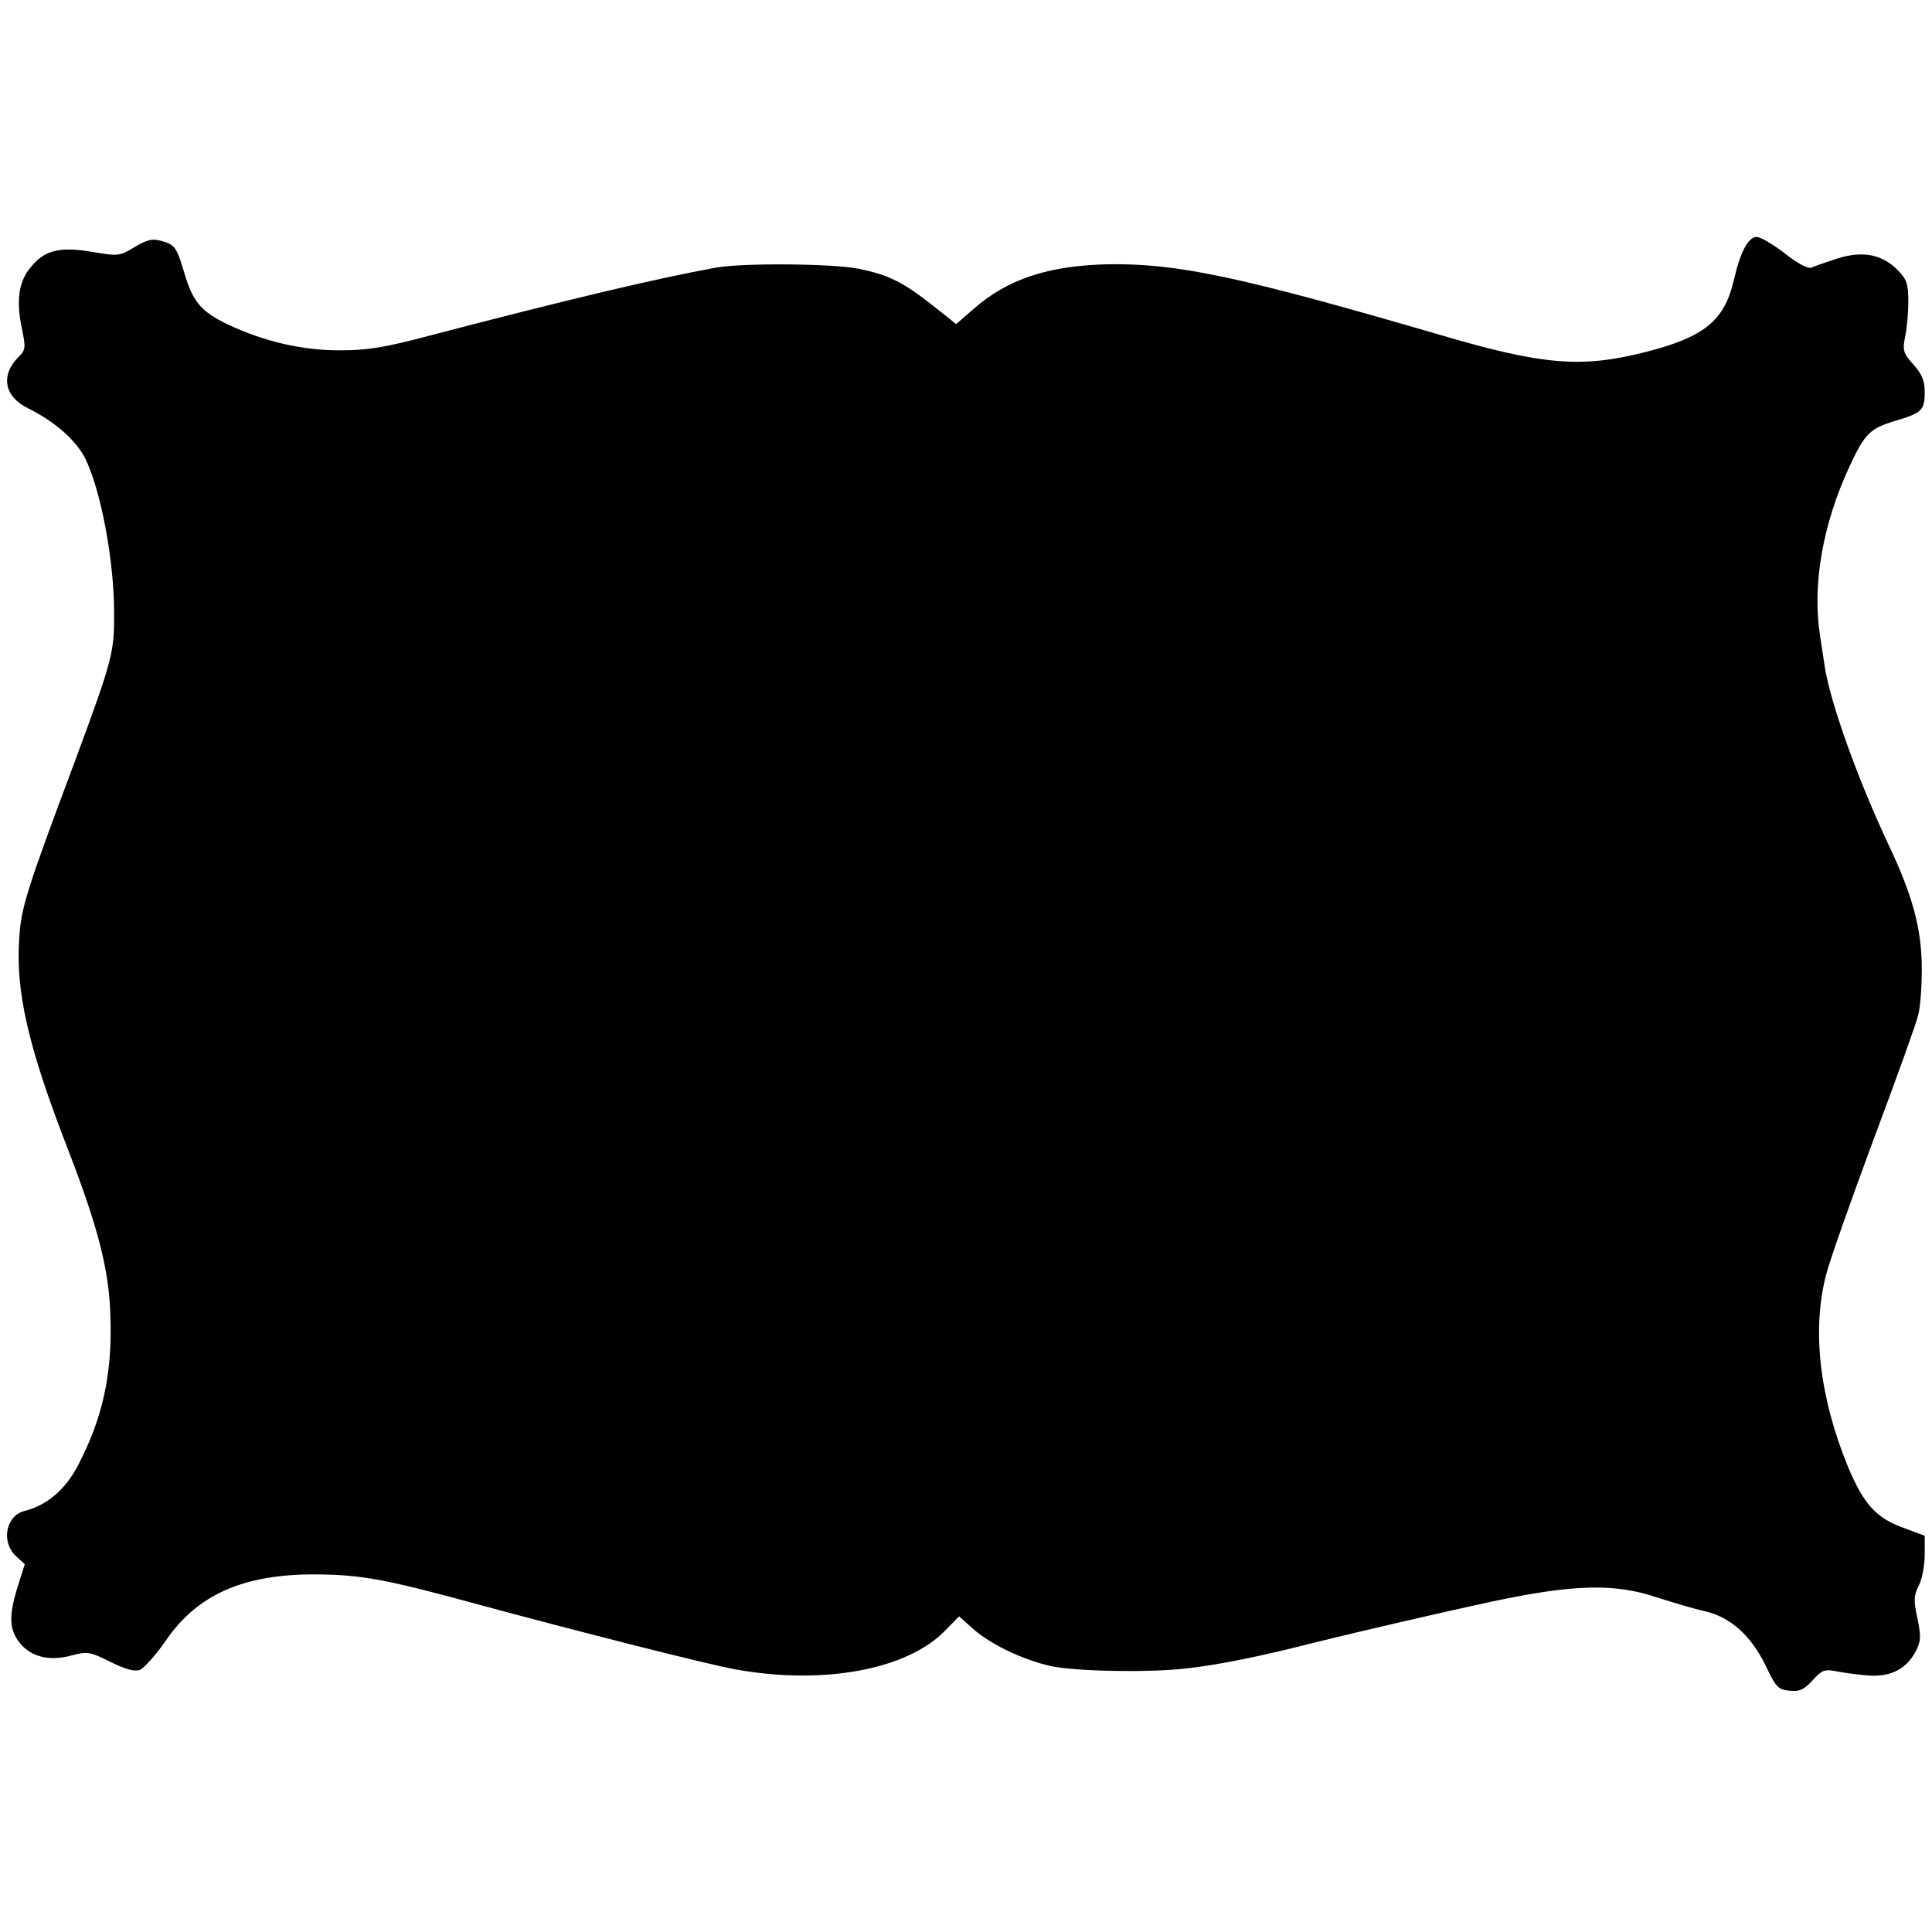
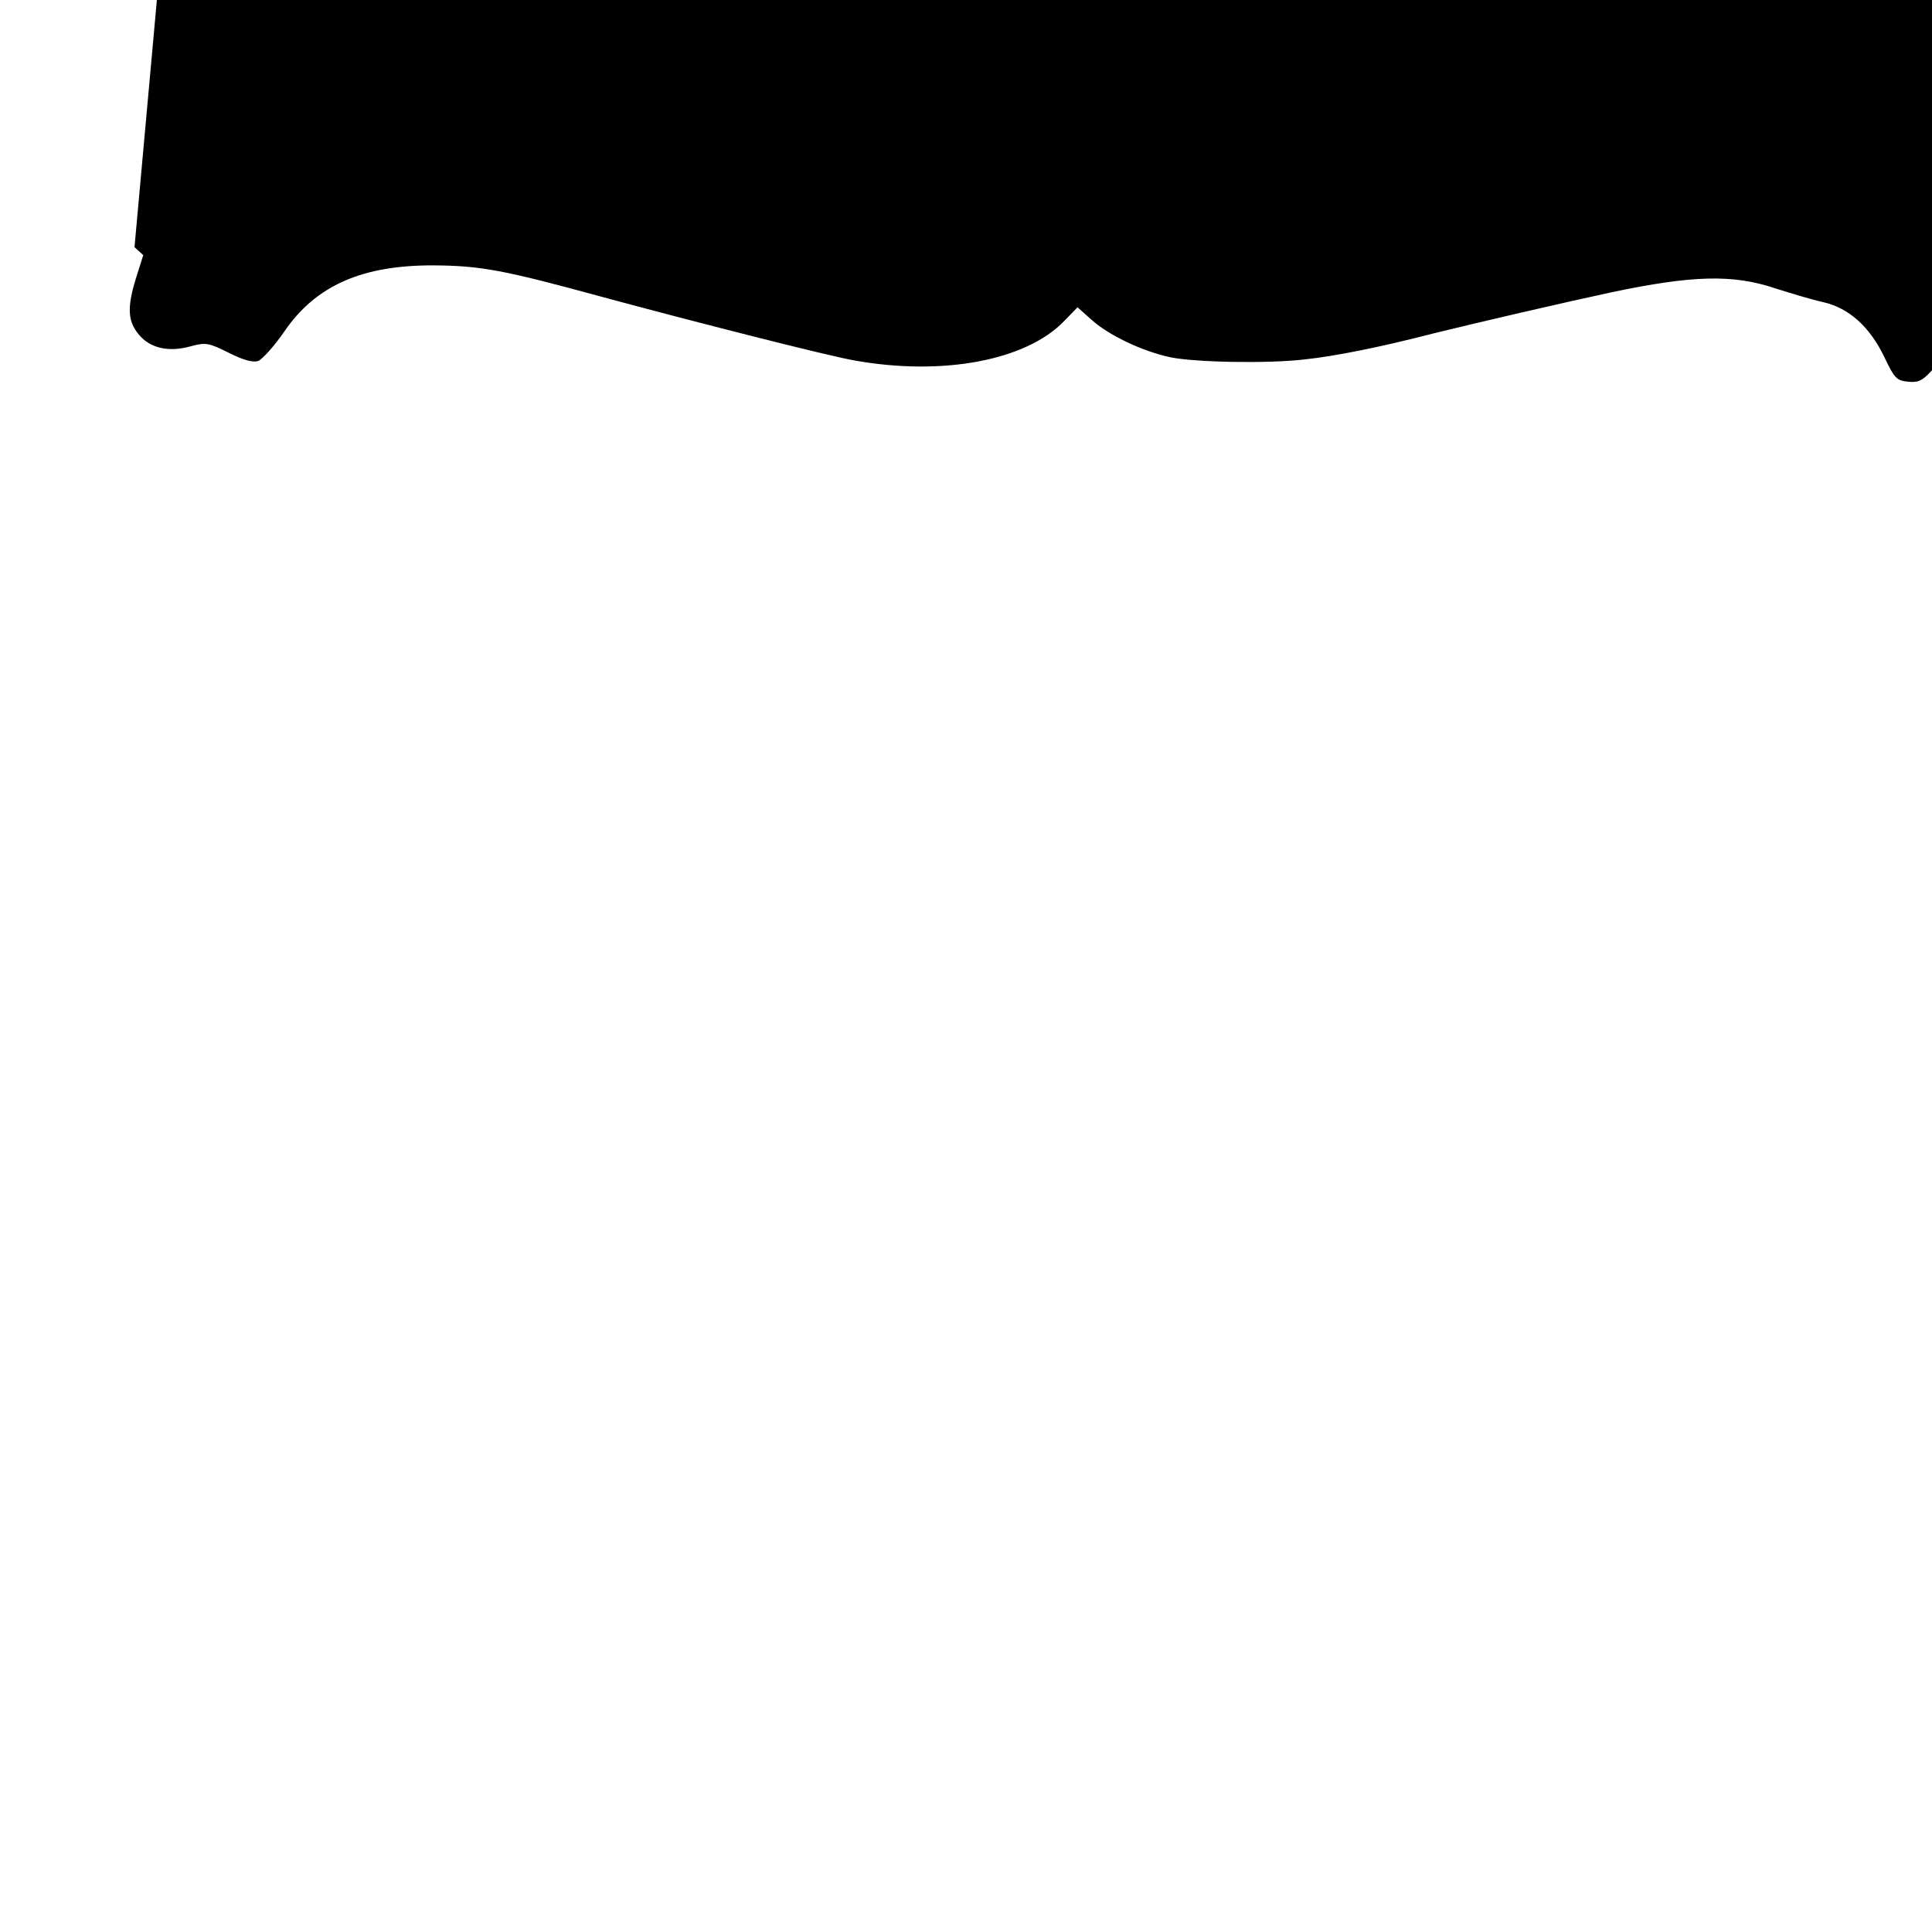
<svg xmlns="http://www.w3.org/2000/svg" version="1.0" width="530pt" height="530pt" viewBox="0 0 530 530" preserveAspectRatio="xMidYMid meet">
  <g transform="translate(0,530) scale(0.1,-0.1)" fill="#000000" stroke="none">
-     <path d="M369 4622 c-42 -25 -44 -25 -116 -13 -88 15 -130 5 -167 -40 -34 -39 -42 -90 -27 -165 12 -58 12 -63 -8 -83 -50 -50 -40 -109 26 -141 74 -37 131 -87 157 -138 42 -86 78 -273 79 -417 1 -116 -3 -131 -110 -420 -128 -342 -145 -394 -150 -476 -11 -148 24 -300 133 -581 84 -217 114 -334 117 -463 5 -157 -22 -276 -89 -405 -35 -67 -86 -110 -147 -125 -51 -13 -65 -85 -23 -124 l24 -22 -19 -60 c-26 -83 -24 -121 7 -158 31 -37 81 -49 142 -32 41 11 49 10 105 -18 42 -21 66 -27 81 -22 11 5 44 41 72 82 86 125 213 181 410 180 128 -1 192 -13 459 -86 255 -69 624 -163 695 -175 241 -43 470 0 574 108 l37 38 37 -33 c47 -43 139 -87 217 -104 68 -14 267 -18 369 -6 85 9 209 34 356 72 122 30 350 83 485 112 223 47 334 50 450 11 44 -14 104 -32 132 -38 70 -16 127 -67 167 -150 28 -59 34 -65 65 -68 27 -3 39 2 63 28 25 28 33 31 61 26 18 -4 57 -9 87 -12 65 -6 109 16 136 67 14 28 14 40 4 90 -11 49 -10 62 4 90 9 17 16 56 16 84 l0 52 -59 22 c-74 27 -108 64 -151 166 -78 190 -100 374 -61 526 10 41 70 209 131 374 62 165 117 318 122 340 6 22 10 79 10 126 0 108 -24 200 -90 339 -85 181 -160 389 -176 490 -3 19 -9 58 -13 85 -22 141 7 307 81 466 42 90 56 104 127 125 71 21 79 29 79 78 0 31 -7 49 -31 76 -28 31 -30 39 -23 75 5 22 9 66 9 97 0 49 -4 61 -28 86 -43 44 -96 55 -166 33 -31 -10 -63 -21 -71 -25 -10 -4 -37 10 -74 39 -32 25 -67 45 -77 45 -23 0 -45 -41 -63 -120 -26 -110 -81 -155 -243 -196 -174 -44 -279 -36 -558 46 -555 162 -725 198 -917 195 -164 -4 -275 -41 -369 -124 l-46 -40 -63 50 c-81 64 -121 85 -206 102 -71 14 -314 16 -389 3 -165 -30 -405 -87 -784 -186 -124 -33 -172 -41 -245 -41 -105 -1 -212 24 -311 71 -73 35 -96 62 -119 140 -21 71 -26 79 -63 89 -25 7 -39 4 -74 -17z" />
+     <path d="M369 4622 l24 -22 -19 -60 c-26 -83 -24 -121 7 -158 31 -37 81 -49 142 -32 41 11 49 10 105 -18 42 -21 66 -27 81 -22 11 5 44 41 72 82 86 125 213 181 410 180 128 -1 192 -13 459 -86 255 -69 624 -163 695 -175 241 -43 470 0 574 108 l37 38 37 -33 c47 -43 139 -87 217 -104 68 -14 267 -18 369 -6 85 9 209 34 356 72 122 30 350 83 485 112 223 47 334 50 450 11 44 -14 104 -32 132 -38 70 -16 127 -67 167 -150 28 -59 34 -65 65 -68 27 -3 39 2 63 28 25 28 33 31 61 26 18 -4 57 -9 87 -12 65 -6 109 16 136 67 14 28 14 40 4 90 -11 49 -10 62 4 90 9 17 16 56 16 84 l0 52 -59 22 c-74 27 -108 64 -151 166 -78 190 -100 374 -61 526 10 41 70 209 131 374 62 165 117 318 122 340 6 22 10 79 10 126 0 108 -24 200 -90 339 -85 181 -160 389 -176 490 -3 19 -9 58 -13 85 -22 141 7 307 81 466 42 90 56 104 127 125 71 21 79 29 79 78 0 31 -7 49 -31 76 -28 31 -30 39 -23 75 5 22 9 66 9 97 0 49 -4 61 -28 86 -43 44 -96 55 -166 33 -31 -10 -63 -21 -71 -25 -10 -4 -37 10 -74 39 -32 25 -67 45 -77 45 -23 0 -45 -41 -63 -120 -26 -110 -81 -155 -243 -196 -174 -44 -279 -36 -558 46 -555 162 -725 198 -917 195 -164 -4 -275 -41 -369 -124 l-46 -40 -63 50 c-81 64 -121 85 -206 102 -71 14 -314 16 -389 3 -165 -30 -405 -87 -784 -186 -124 -33 -172 -41 -245 -41 -105 -1 -212 24 -311 71 -73 35 -96 62 -119 140 -21 71 -26 79 -63 89 -25 7 -39 4 -74 -17z" />
  </g>
</svg>